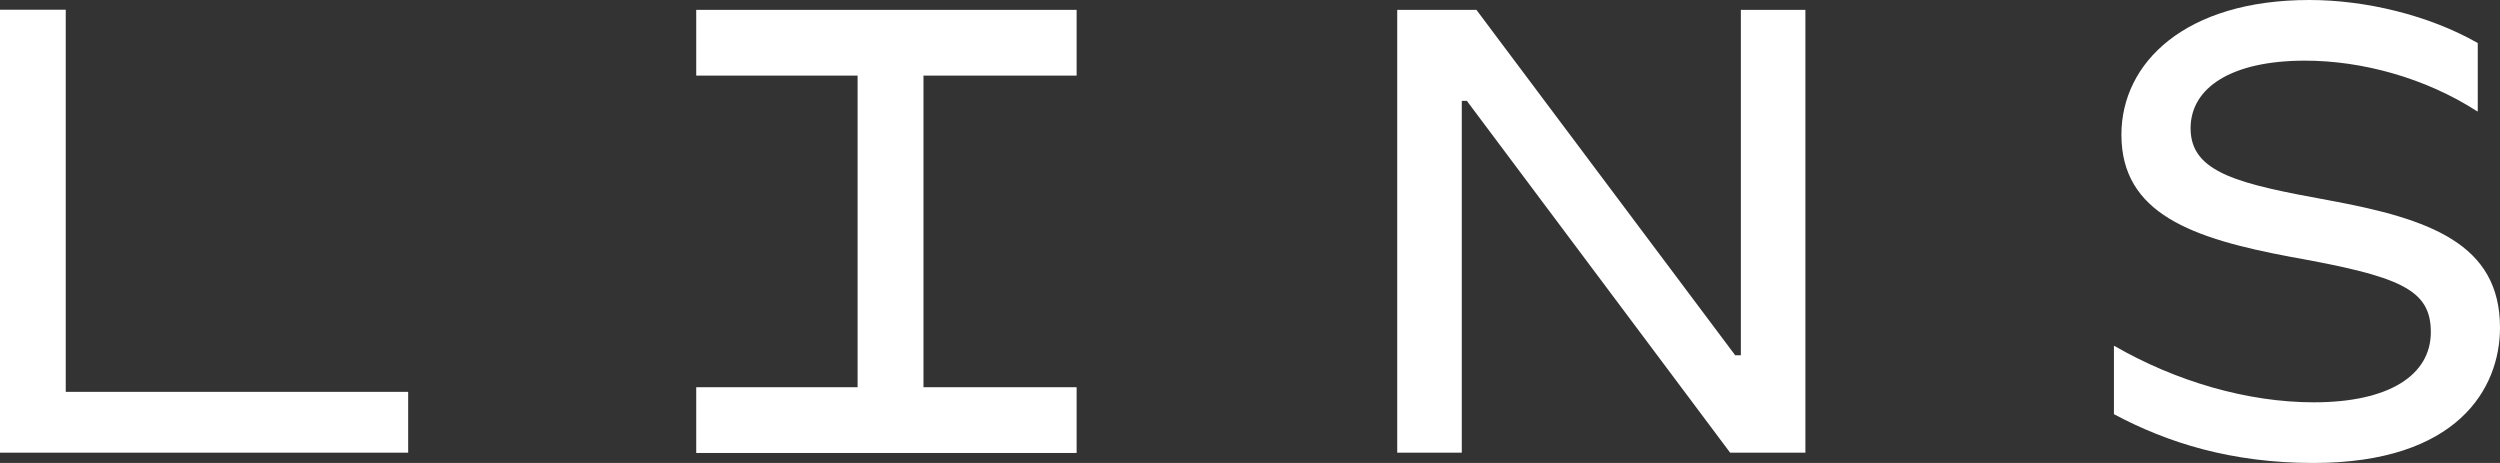
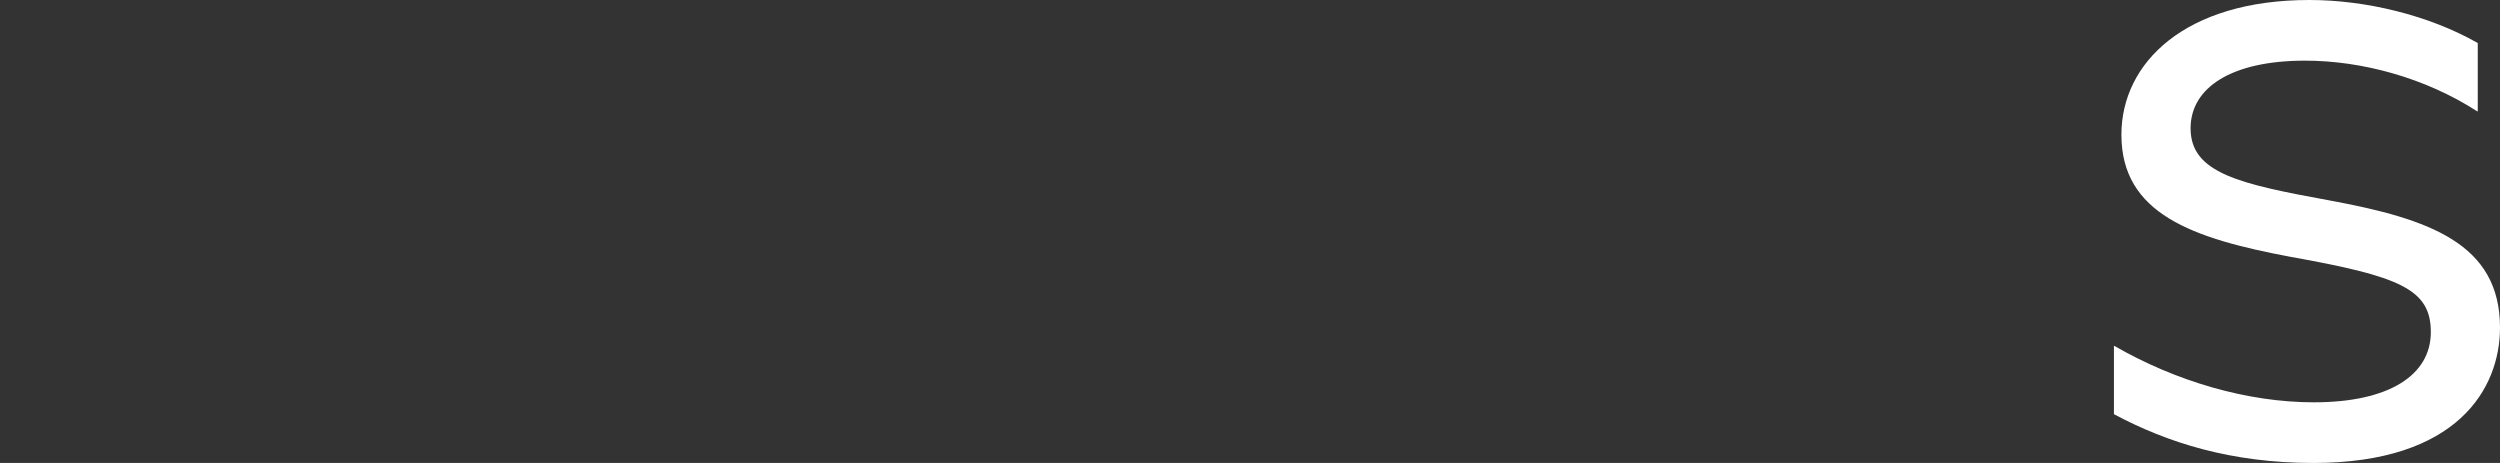
<svg xmlns="http://www.w3.org/2000/svg" width="108" height="20" viewBox="0 0 108 20" fill="none">
  <rect x="0" y="0" width="108" height="20" fill="#333333" stroke="none" />
  <path d="M91.322 17.896V14.947H91.348C94.001 16.476 97.086 17.38 99.958 17.38C103.211 17.38 105.012 16.205 105.012 14.347C105.012 12.488 103.676 11.939 98.945 11.094C94.711 10.3 91.645 9.235 91.645 5.821C91.645 2.704 94.407 0 99.764 0C102.198 0 104.934 0.658 107.039 1.859V4.808H107.013C104.773 3.362 102.036 2.62 99.577 2.62C96.382 2.62 94.633 3.795 94.633 5.544C94.633 7.486 96.763 7.951 100.649 8.661C104.941 9.455 108 10.52 108 14.153C108 16.78 106.167 20 99.939 20C96.382 20 93.626 19.122 91.329 17.896H91.322Z" fill="white" />
-   <path d="M60.367 0.426H63.781L74.96 15.347H75.205V0.426H77.993V19.555H74.741L63.368 4.357H63.149V19.555H60.36V0.426H60.367Z" fill="white" />
-   <path d="M2.84 16.928V0.42H0V19.555H17.633V16.928H2.84Z" fill="white" />
-   <path d="M30.077 0.426V3.266H37.048V16.728H30.077V19.568H46.51V16.728H39.894V3.266H46.51V0.426H30.077Z" fill="white" />
</svg>